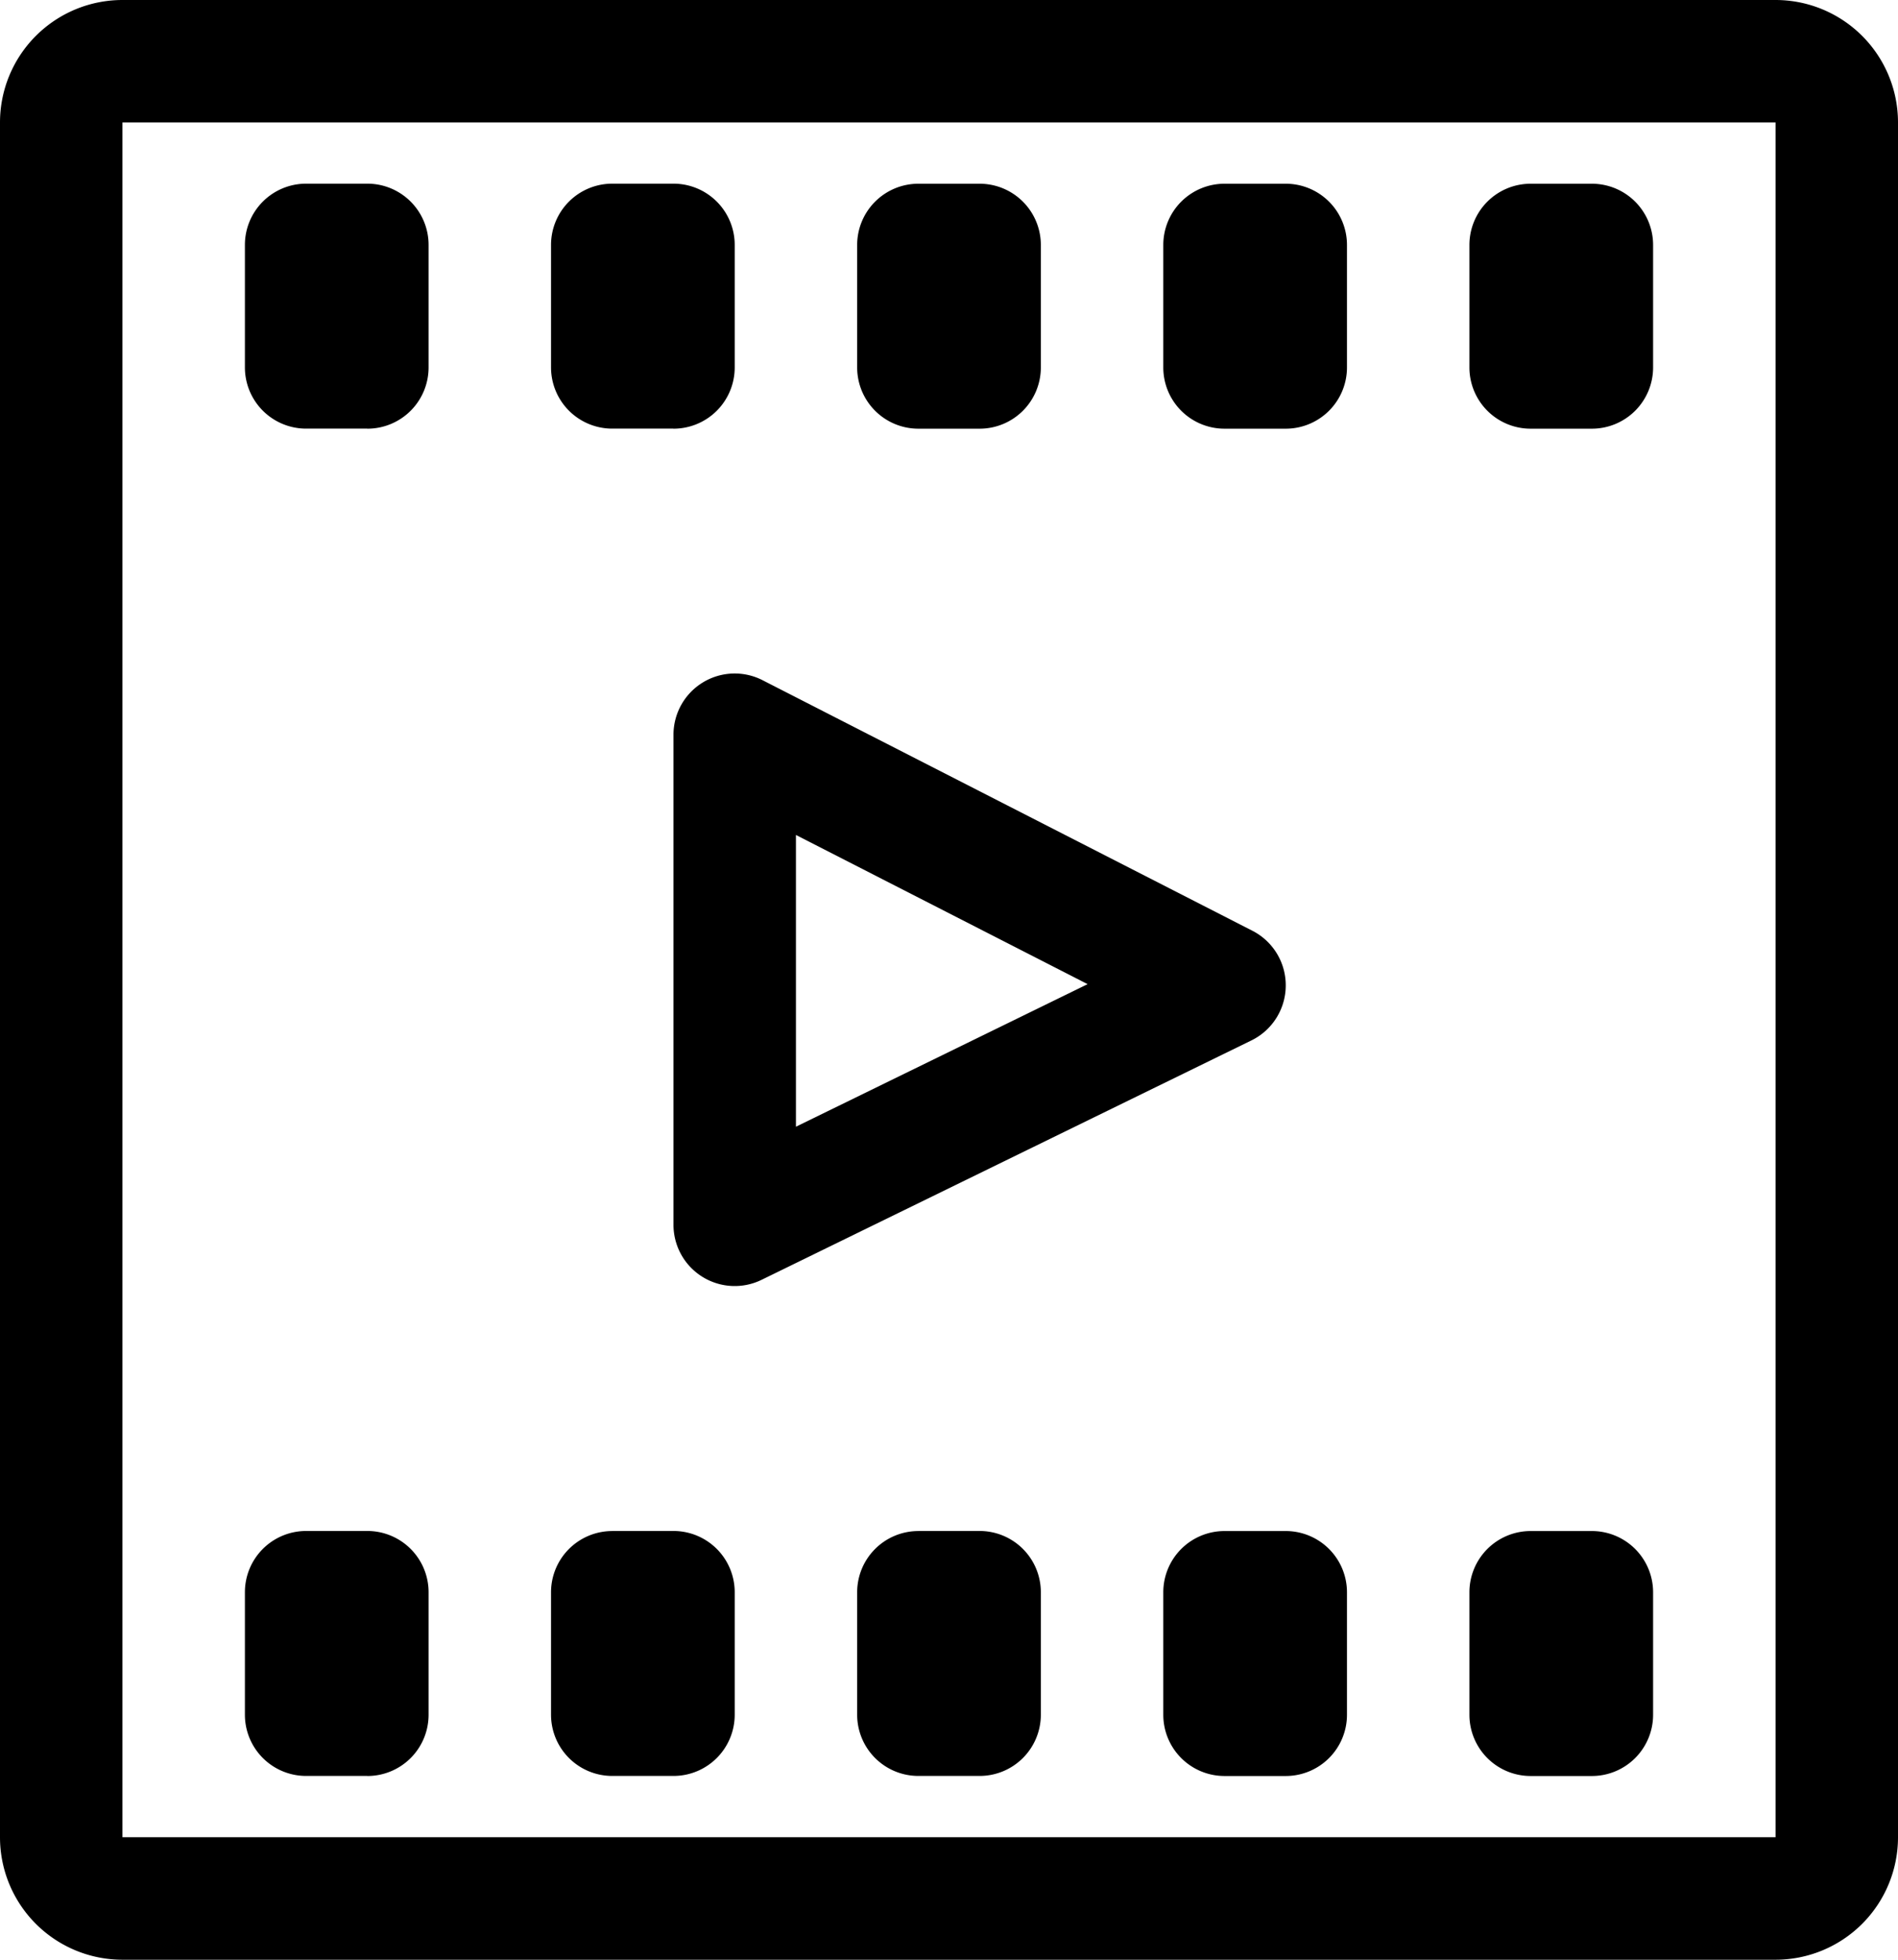
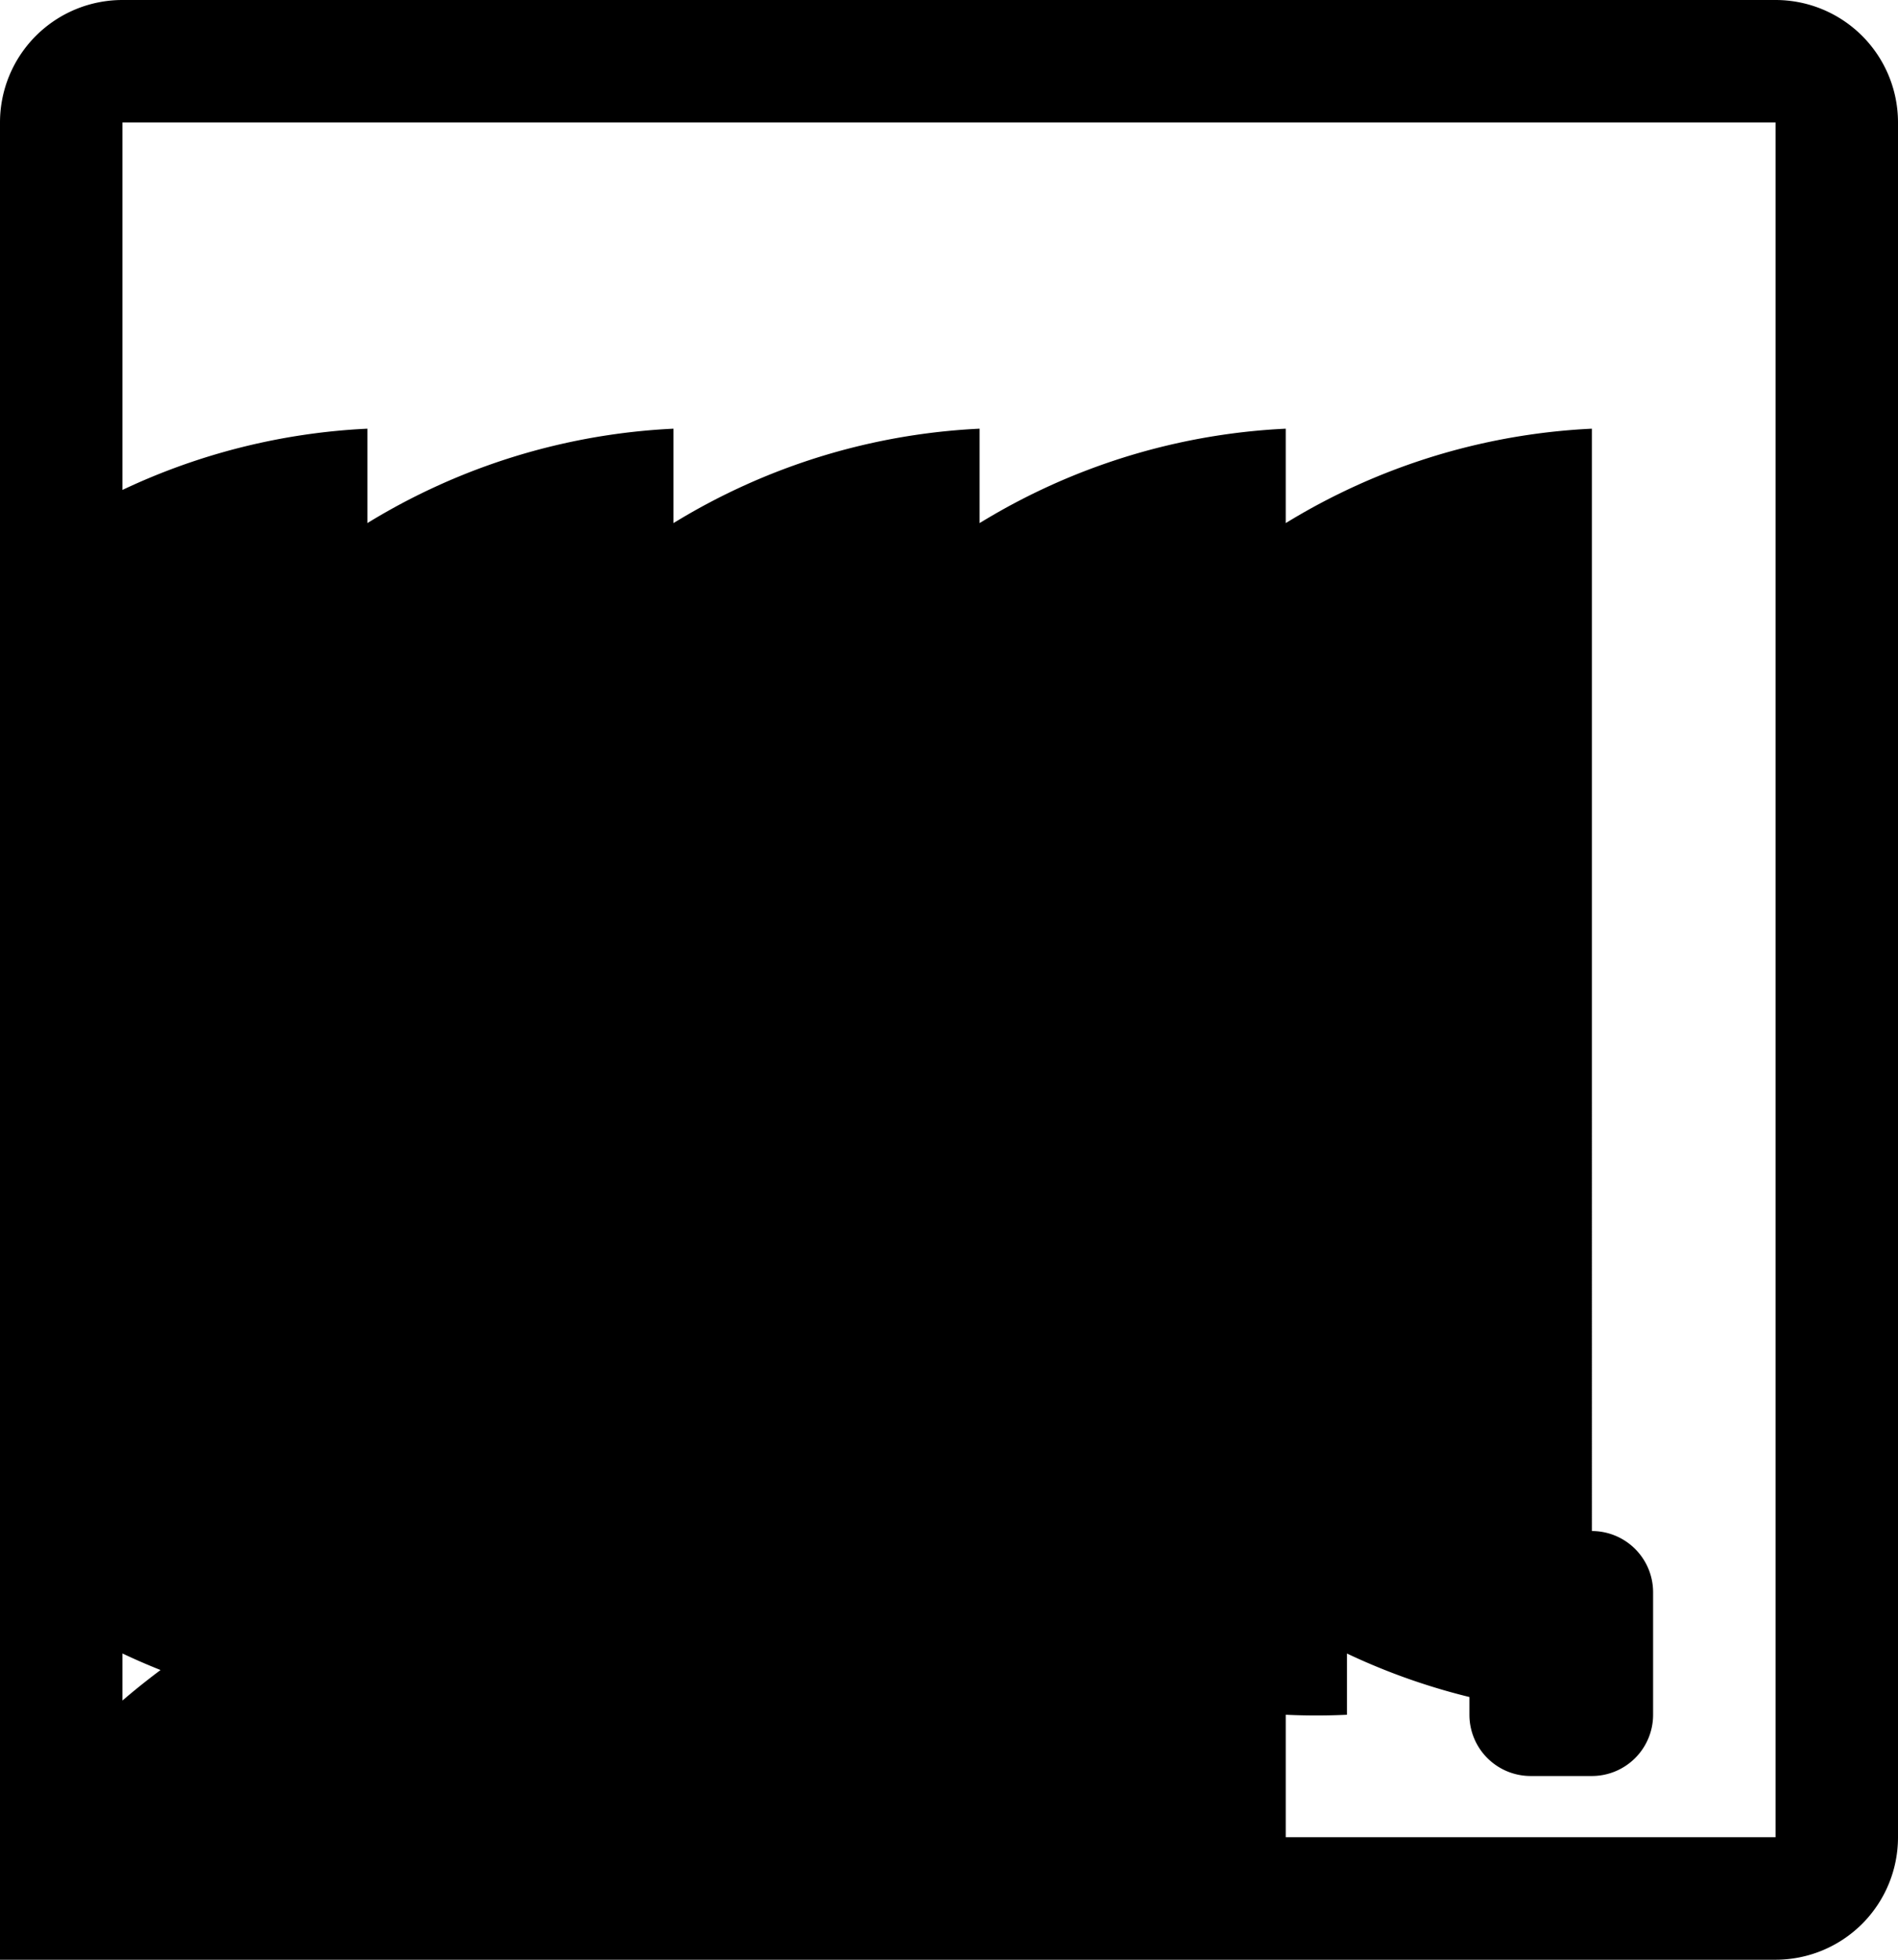
<svg xmlns="http://www.w3.org/2000/svg" width="31" height="32" viewBox="0 0 31 32">
-   <path id="wideo" d="M1039,2471h-27a2,2,0,0,1-2-2v-28a2,2,0,0,1,2-2h27a2,2,0,0,1,2,2v28A2,2,0,0,1,1039,2471Zm-27-30v28h27l0-28Zm24,27h-1a1,1,0,0,1-1-1v-2a1,1,0,0,1,1-1h1a1,1,0,0,1,1,1v2A1,1,0,0,1,1036,2468Zm0-22h-1a1,1,0,0,1-1-1v-2a1,1,0,0,1,1-1h1a1,1,0,0,1,1,1v2A1,1,0,0,1,1036,2446Zm-5,22h-1a1,1,0,0,1-1-1v-2a1,1,0,0,1,1-1h1a1,1,0,0,1,1,1v2A1,1,0,0,1,1031,2468Zm0-22h-1a1,1,0,0,1-1-1v-2a1,1,0,0,1,1-1h1a1,1,0,0,1,1,1v2A1,1,0,0,1,1031,2446Zm-5,0h-1a1,1,0,0,1-1-1v-2a1,1,0,0,1,1-1h1a1,1,0,0,1,1,1v2A1,1,0,0,1,1026,2446Zm5,9.1a1,1,0,0,1-.561.889l-8,3.909a1,1,0,0,1-1.439-.9v-8a1,1,0,0,1,1.455-.891l8,4.091A1,1,0,0,1,1031,2455.1Zm-8-2.466v4.764l4.764-2.328Zm-2-6.635h-1a1,1,0,0,1-1-1v-2a1,1,0,0,1,1-1h1a1,1,0,0,1,1,1v2A1,1,0,0,1,1021,2446Zm-5,22h-1a1,1,0,0,1-1-1v-2a1,1,0,0,1,1-1h1a1,1,0,0,1,1,1v2A1,1,0,0,1,1016,2468Zm0-22h-1a1,1,0,0,1-1-1v-2a1,1,0,0,1,1-1h1a1,1,0,0,1,1,1v2A1,1,0,0,1,1016,2446Zm4,18h1a1,1,0,0,1,1,1v2a1,1,0,0,1-1,1h-1a1,1,0,0,1-1-1v-2A1,1,0,0,1,1020,2464Zm5,0h1a1,1,0,0,1,1,1v2a1,1,0,0,1-1,1h-1a1,1,0,0,1-1-1v-2A1,1,0,0,1,1025,2464Z" transform="translate(-1010 -2439)" />
+   <path id="wideo" d="M1039,2471h-27a2,2,0,0,1-2-2v-28a2,2,0,0,1,2-2h27a2,2,0,0,1,2,2v28A2,2,0,0,1,1039,2471Zm-27-30v28h27l0-28Zm24,27h-1a1,1,0,0,1-1-1v-2a1,1,0,0,1,1-1h1a1,1,0,0,1,1,1v2A1,1,0,0,1,1036,2468Zh-1a1,1,0,0,1-1-1v-2a1,1,0,0,1,1-1h1a1,1,0,0,1,1,1v2A1,1,0,0,1,1036,2446Zm-5,22h-1a1,1,0,0,1-1-1v-2a1,1,0,0,1,1-1h1a1,1,0,0,1,1,1v2A1,1,0,0,1,1031,2468Zm0-22h-1a1,1,0,0,1-1-1v-2a1,1,0,0,1,1-1h1a1,1,0,0,1,1,1v2A1,1,0,0,1,1031,2446Zm-5,0h-1a1,1,0,0,1-1-1v-2a1,1,0,0,1,1-1h1a1,1,0,0,1,1,1v2A1,1,0,0,1,1026,2446Zm5,9.1a1,1,0,0,1-.561.889l-8,3.909a1,1,0,0,1-1.439-.9v-8a1,1,0,0,1,1.455-.891l8,4.091A1,1,0,0,1,1031,2455.1Zm-8-2.466v4.764l4.764-2.328Zm-2-6.635h-1a1,1,0,0,1-1-1v-2a1,1,0,0,1,1-1h1a1,1,0,0,1,1,1v2A1,1,0,0,1,1021,2446Zm-5,22h-1a1,1,0,0,1-1-1v-2a1,1,0,0,1,1-1h1a1,1,0,0,1,1,1v2A1,1,0,0,1,1016,2468Zm0-22h-1a1,1,0,0,1-1-1v-2a1,1,0,0,1,1-1h1a1,1,0,0,1,1,1v2A1,1,0,0,1,1016,2446Zm4,18h1a1,1,0,0,1,1,1v2a1,1,0,0,1-1,1h-1a1,1,0,0,1-1-1v-2A1,1,0,0,1,1020,2464Zm5,0h1a1,1,0,0,1,1,1v2a1,1,0,0,1-1,1h-1a1,1,0,0,1-1-1v-2A1,1,0,0,1,1025,2464Z" transform="translate(-1010 -2439)" />
</svg>